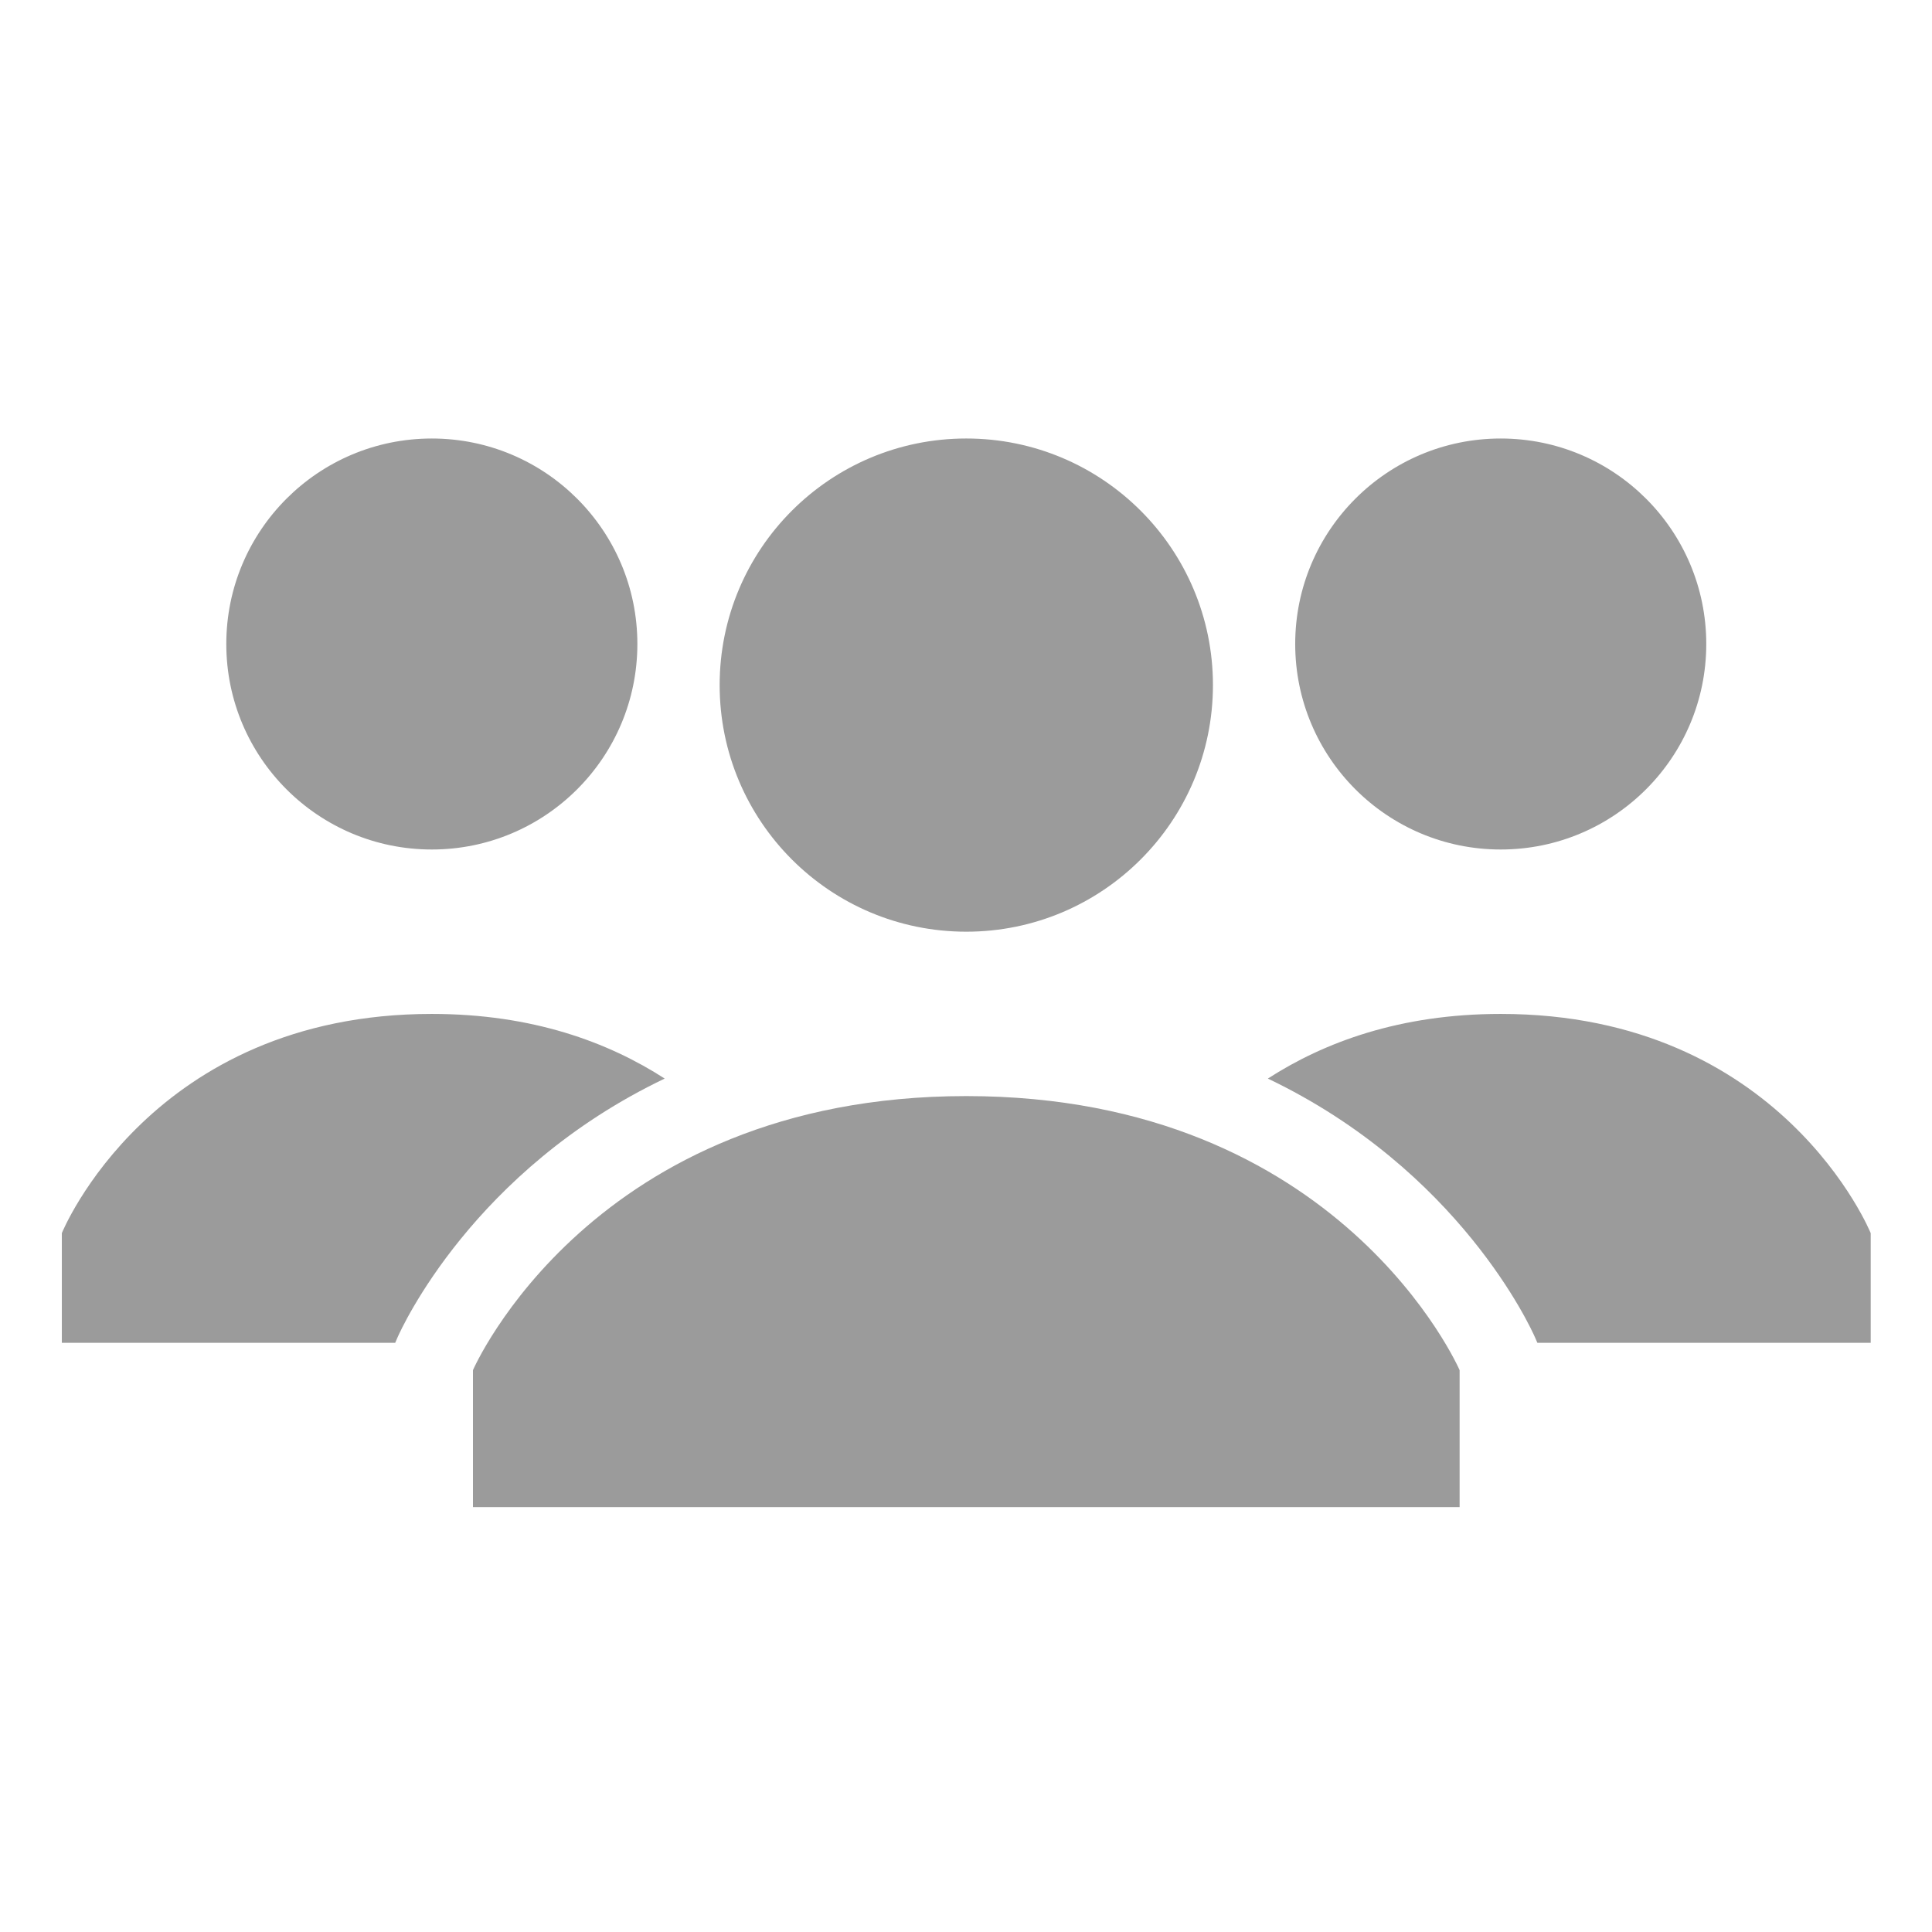
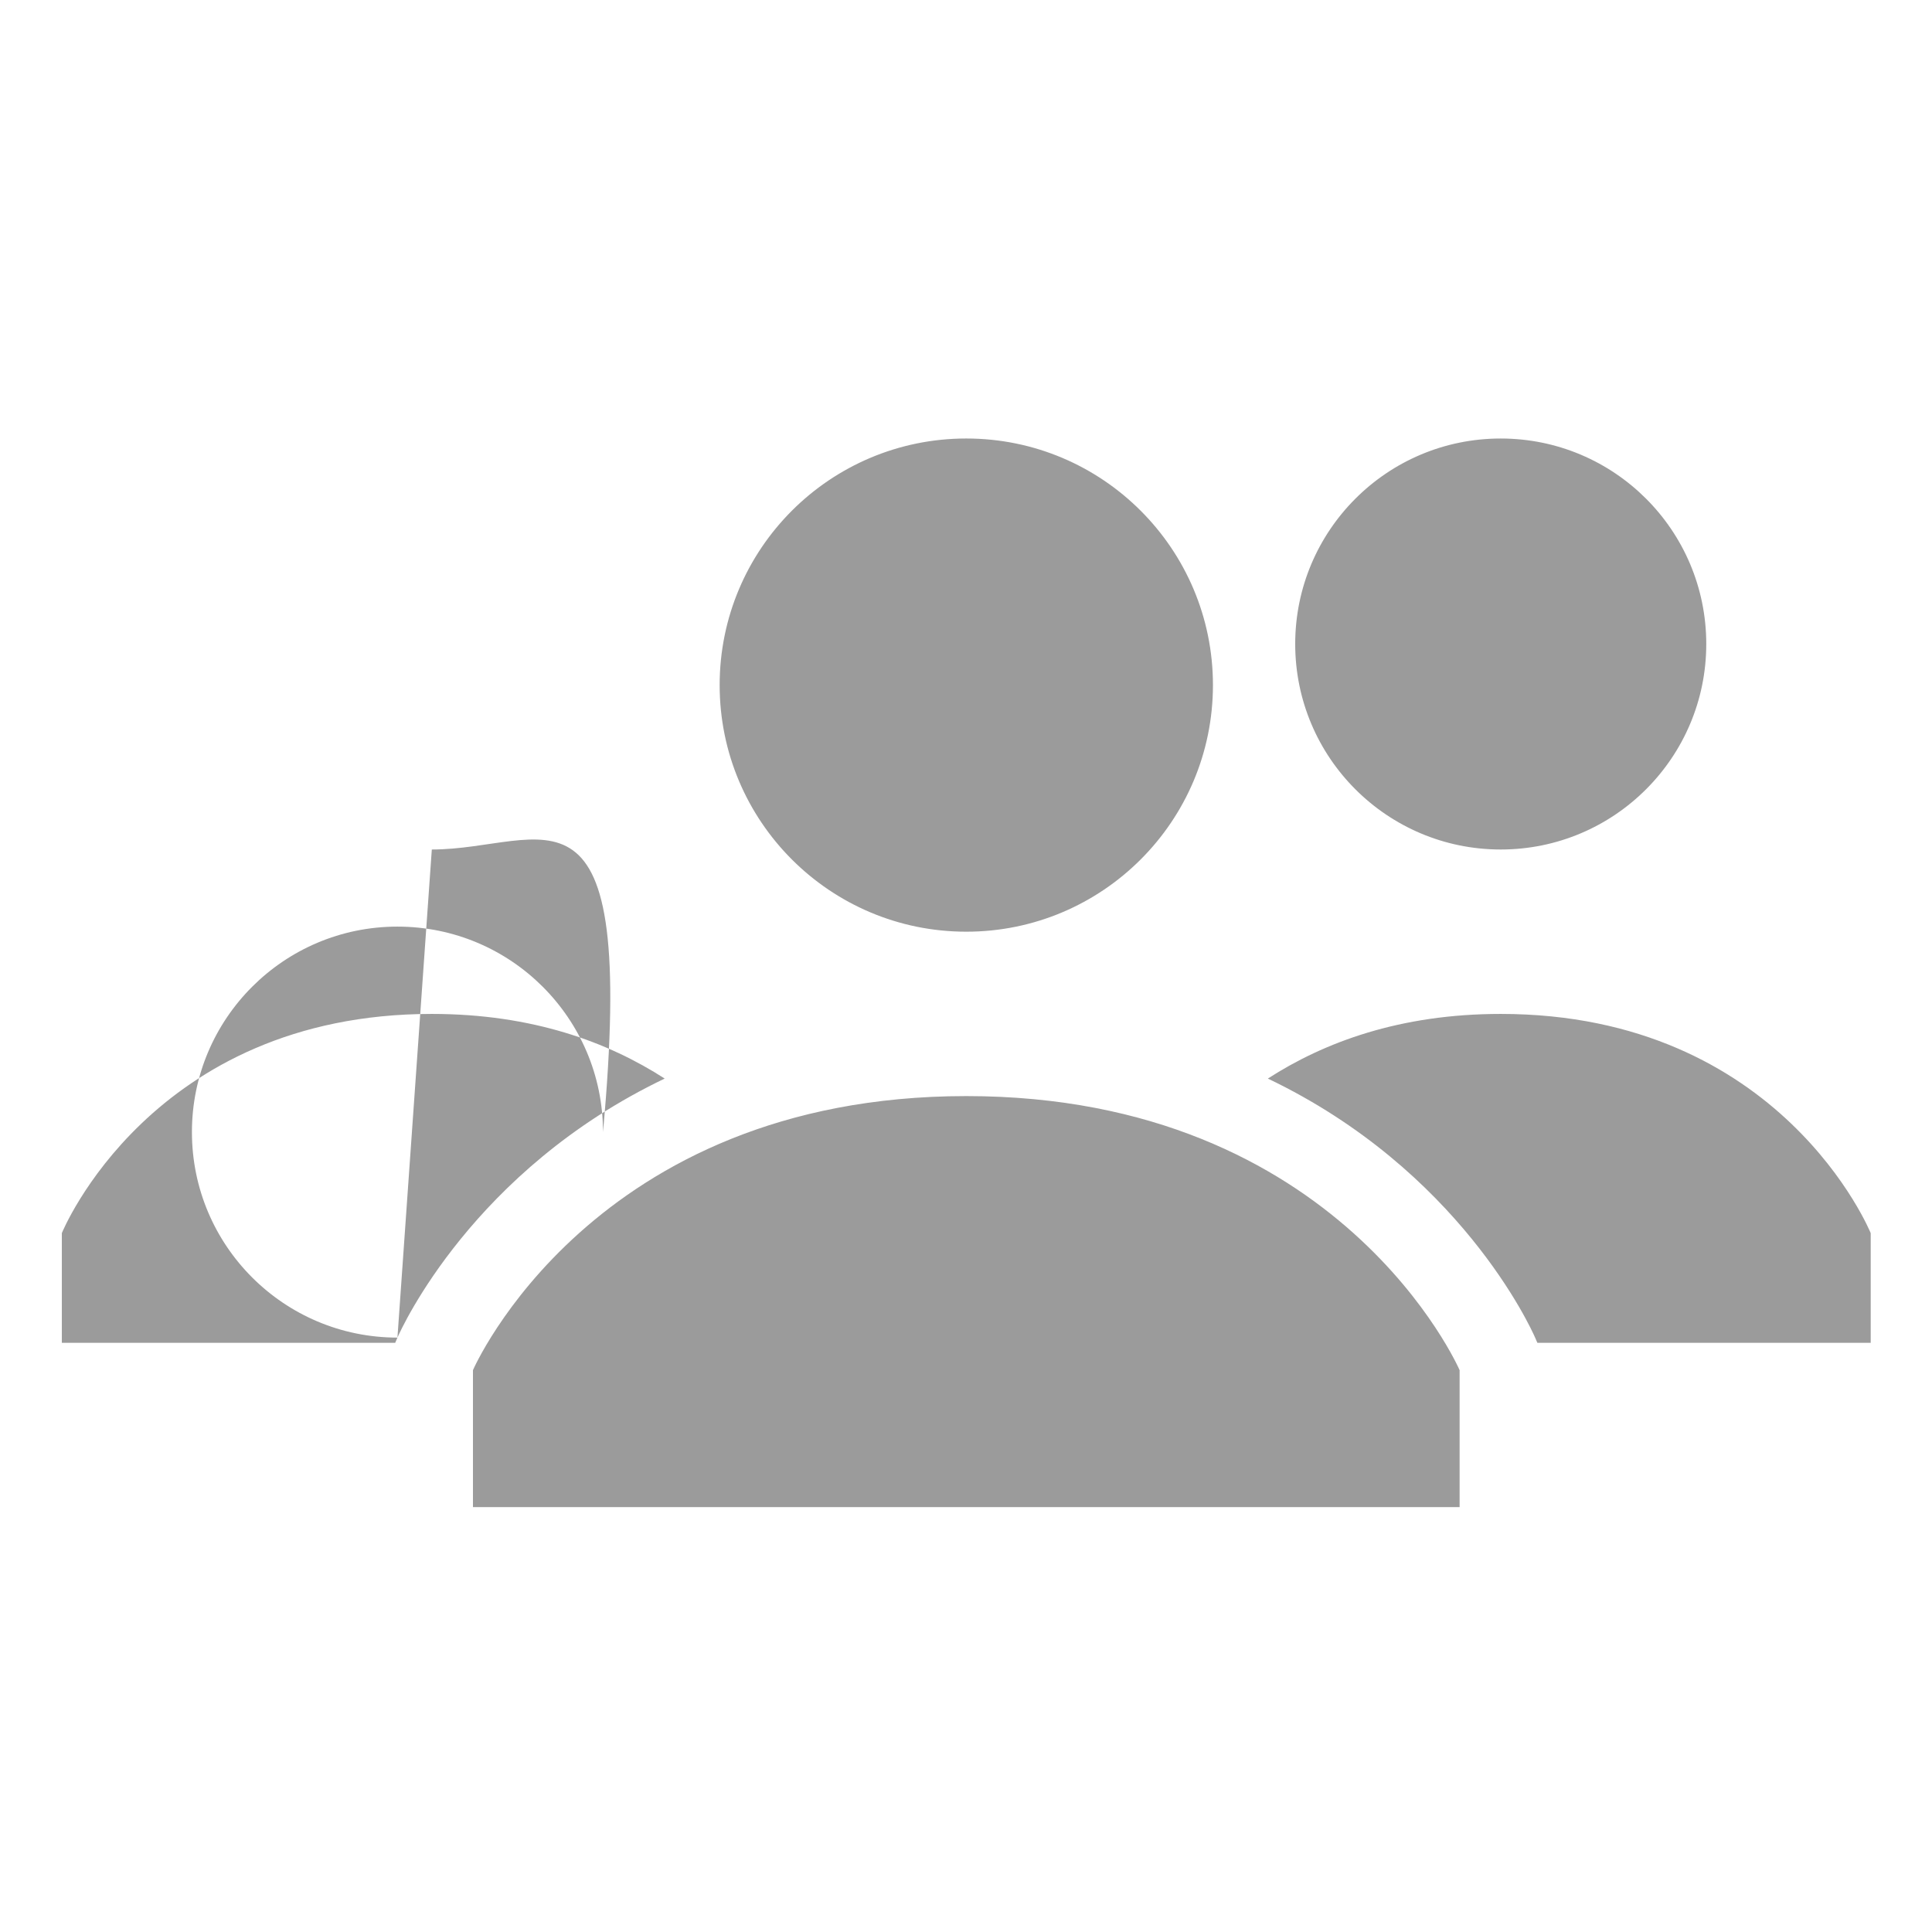
<svg xmlns="http://www.w3.org/2000/svg" version="1.1" id="Calque_1" x="0px" y="0px" width="144px" height="144px" viewBox="0 0 144 144" enable-background="new 0 0 144 144" xml:space="preserve">
-   <path fill-rule="evenodd" clip-rule="evenodd" fill="#9B9B9B" d="M114.587,100.086l-0.169-0.389  c-0.305-0.701-5.639-12.479-19.92-19.307c4.19-2.701,9.836-4.818,17.356-4.818l0,0c20.949,0,27.577,16.338,27.577,16.338v8.176  H114.587z M111.854,63.317c-8.459,0-15.317-6.857-15.317-15.318c0-8.458,6.855-15.315,15.317-15.315  c8.464,0,15.321,6.857,15.321,15.315C127.176,56.457,120.316,63.317,111.854,63.317z M72.021,69.443  c-10.155,0-18.382-8.228-18.382-18.381s8.227-18.379,18.382-18.379s18.385,8.232,18.385,18.379  C90.405,61.211,82.176,69.443,72.021,69.443z M29.623,99.697l-0.167,0.389H4.609V91.91c0,0,6.631-16.338,27.575-16.338l0,0  c7.521,0,13.168,2.117,17.358,4.818C35.264,87.218,29.929,98.996,29.623,99.697z M32.185,63.317  c-8.461,0-15.318-6.857-15.318-15.318c0-8.458,6.859-15.315,15.318-15.315c8.46,0,15.321,6.857,15.321,15.315  C47.505,56.457,40.647,63.317,32.185,63.317z M72.021,81.696c27.931,0,36.77,20.43,36.77,20.428v10.209H35.251v-10.209  C35.251,102.124,44.089,81.696,72.021,81.696z" />
+   <path fill-rule="evenodd" clip-rule="evenodd" fill="#9B9B9B" d="M114.587,100.086l-0.169-0.389  c-0.305-0.701-5.639-12.479-19.92-19.307c4.19-2.701,9.836-4.818,17.356-4.818l0,0c20.949,0,27.577,16.338,27.577,16.338v8.176  H114.587z M111.854,63.317c-8.459,0-15.317-6.857-15.317-15.318c0-8.458,6.855-15.315,15.317-15.315  c8.464,0,15.321,6.857,15.321,15.315C127.176,56.457,120.316,63.317,111.854,63.317z M72.021,69.443  c-10.155,0-18.382-8.228-18.382-18.381s8.227-18.379,18.382-18.379s18.385,8.232,18.385,18.379  C90.405,61.211,82.176,69.443,72.021,69.443z M29.623,99.697l-0.167,0.389H4.609V91.91c0,0,6.631-16.338,27.575-16.338l0,0  c7.521,0,13.168,2.117,17.358,4.818C35.264,87.218,29.929,98.996,29.623,99.697z c-8.461,0-15.318-6.857-15.318-15.318c0-8.458,6.859-15.315,15.318-15.315c8.46,0,15.321,6.857,15.321,15.315  C47.505,56.457,40.647,63.317,32.185,63.317z M72.021,81.696c27.931,0,36.77,20.43,36.77,20.428v10.209H35.251v-10.209  C35.251,102.124,44.089,81.696,72.021,81.696z" />
</svg>